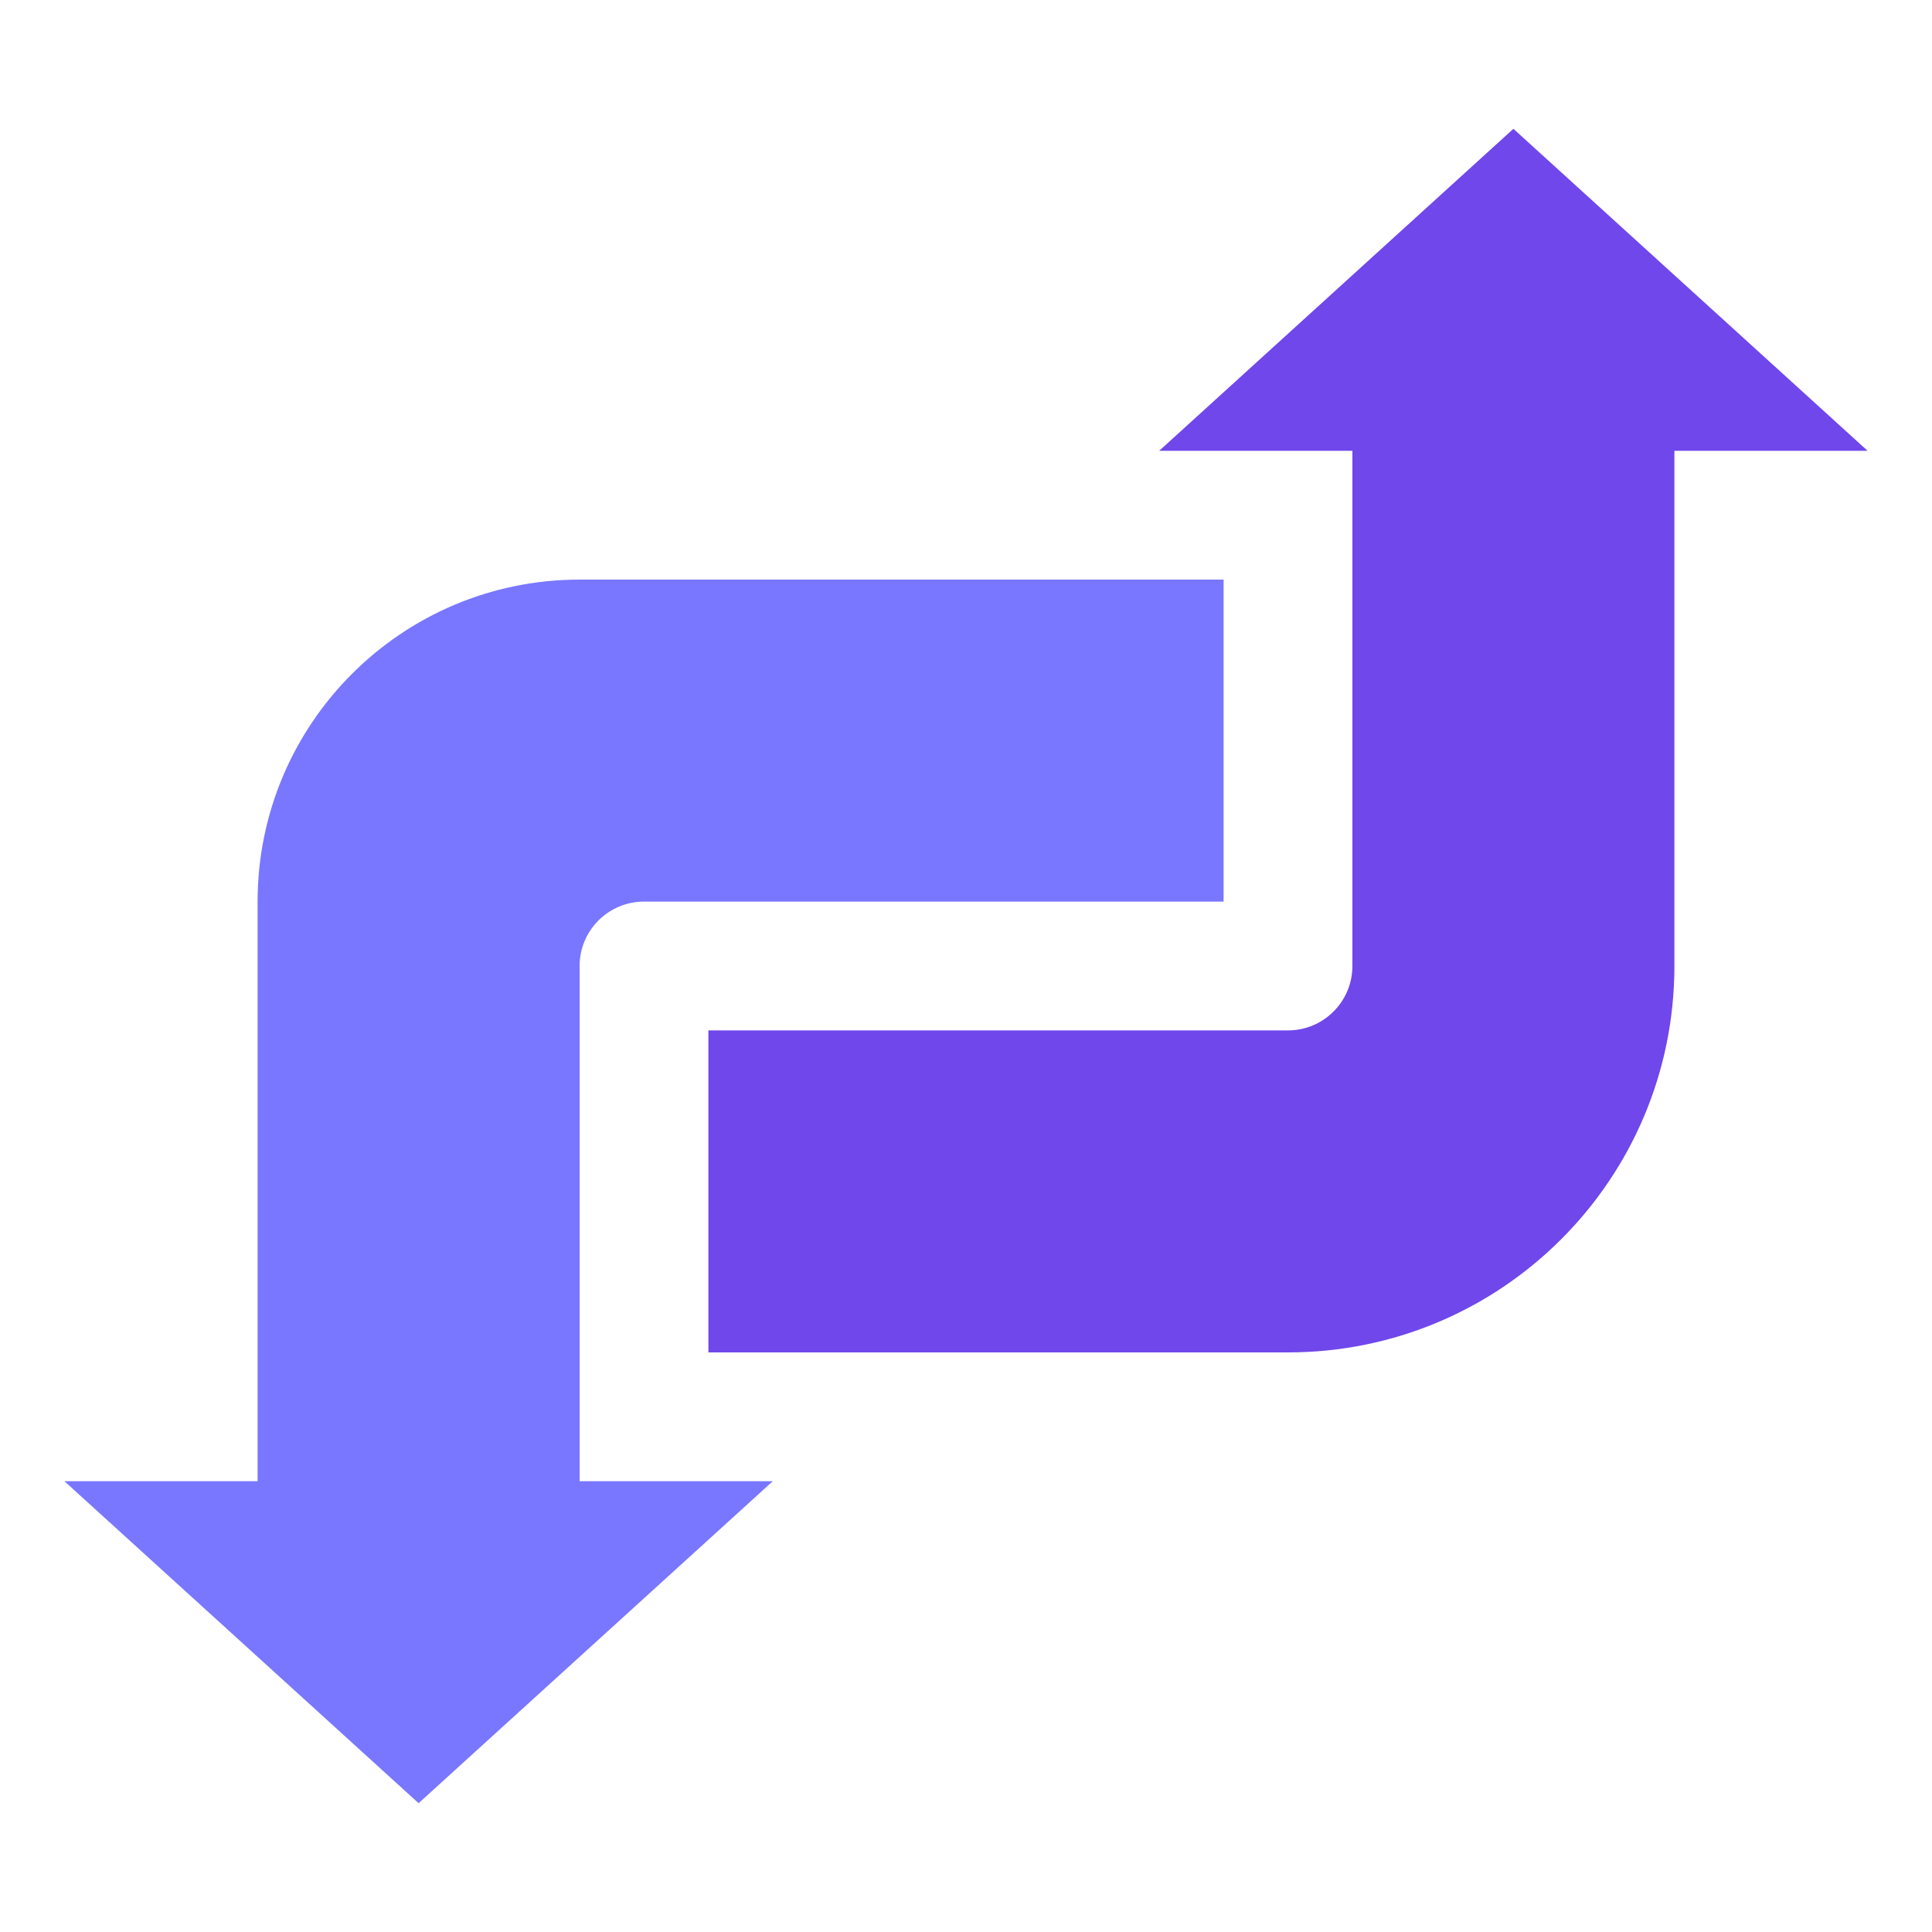
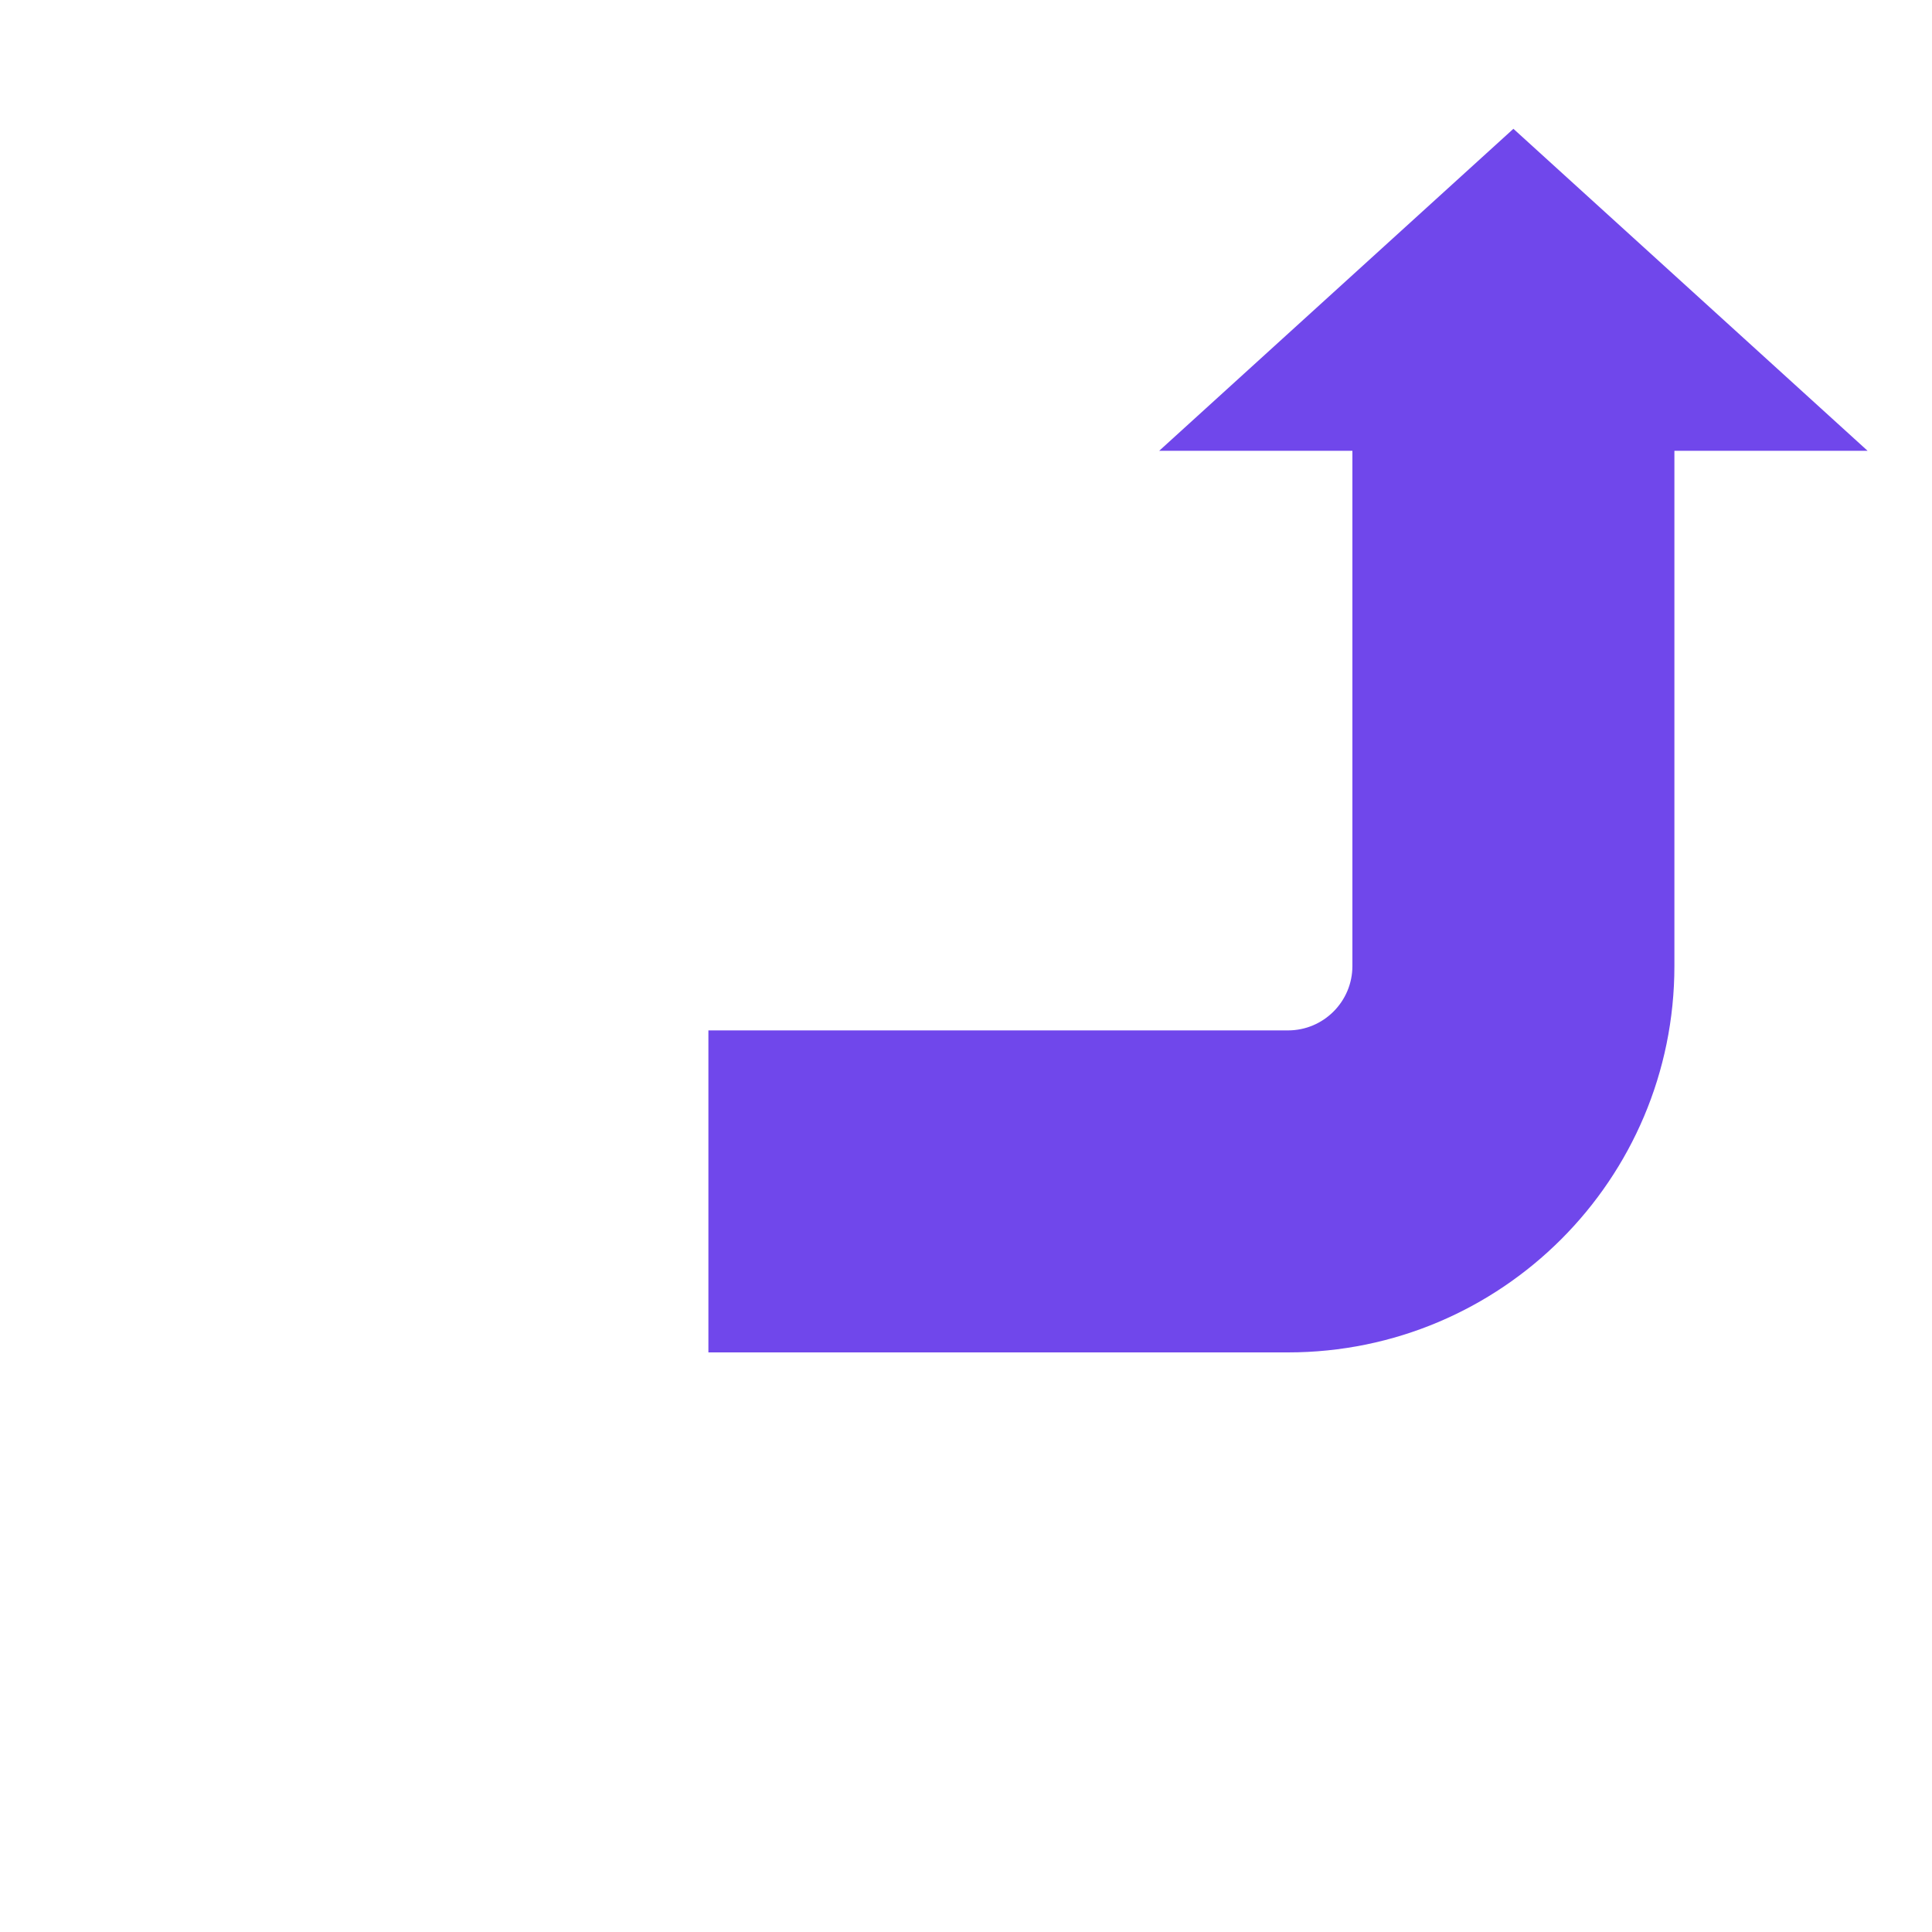
<svg xmlns="http://www.w3.org/2000/svg" width="60" height="60" viewBox="0 0 60 60" fill="none">
-   <path d="M18 18C12.478 18 8 22.478 8 28V46H2L13 56L24 46H18V30C18 28.896 18.896 28 20 28H38V18H18Z" fill="#7977FF" />
  <path d="M47 4L36 14H42V30C42 31.104 41.104 32 40 32H22V42H40C46.628 42 52 36.628 52 30V14H58L47 4Z" fill="#7047EB" />
</svg>